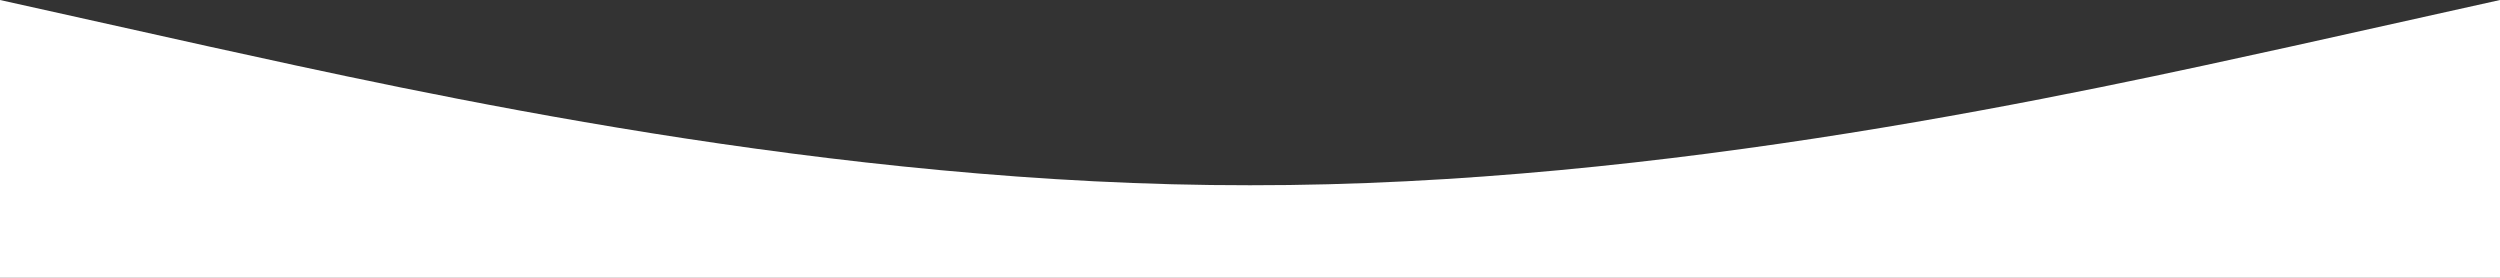
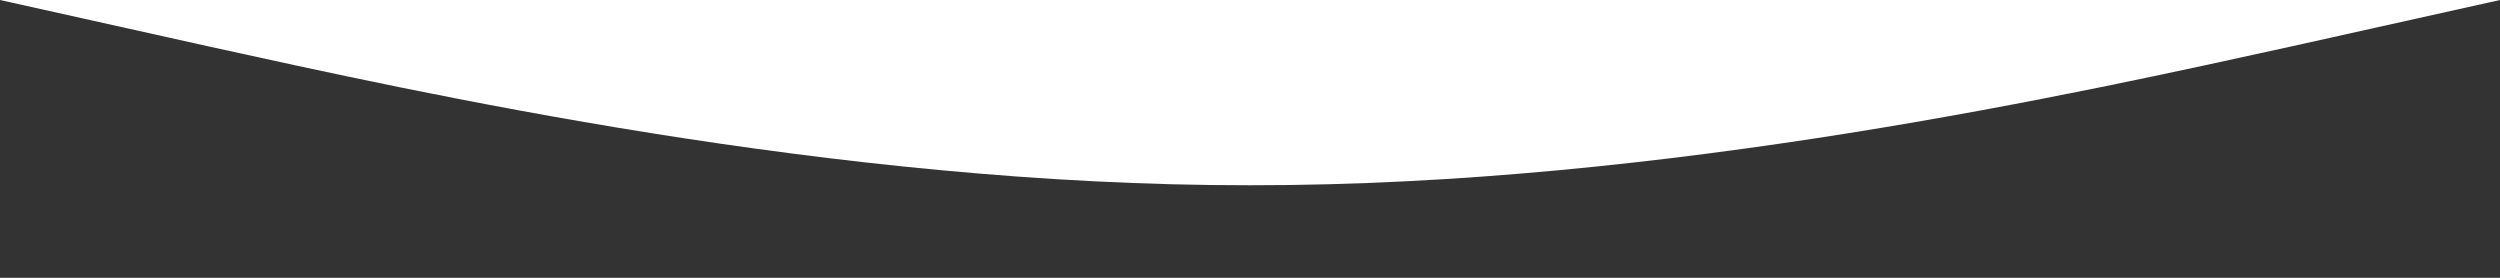
<svg xmlns="http://www.w3.org/2000/svg" version="1.2" baseProfile="tiny-ps" viewBox="0 0 1440 160" width="1440" height="160">
  <rect x="0" y="0" width="1440" height="160" fill="#333333" stroke="none" />
  <title>sd-svg</title>
  <style>
		tspan { white-space:pre }
		.s0 { fill: #fff } 
	</style>
-   <path id="Layer" class="s0" d="m0 0l120 26.7c120 26.3 360 80.3 600 80c240 0.3 480-53.7 600-80l120-26.7v160h-120c-120 0-360 0-600 0c-240 0-480 0-600 0h-120v-160z" />
+   <path id="Layer" class="s0" d="m0 0l120 26.7c120 26.3 360 80.3 600 80c240 0.3 480-53.7 600-80l120-26.7h-120c-120 0-360 0-600 0c-240 0-480 0-600 0h-120v-160z" />
</svg>